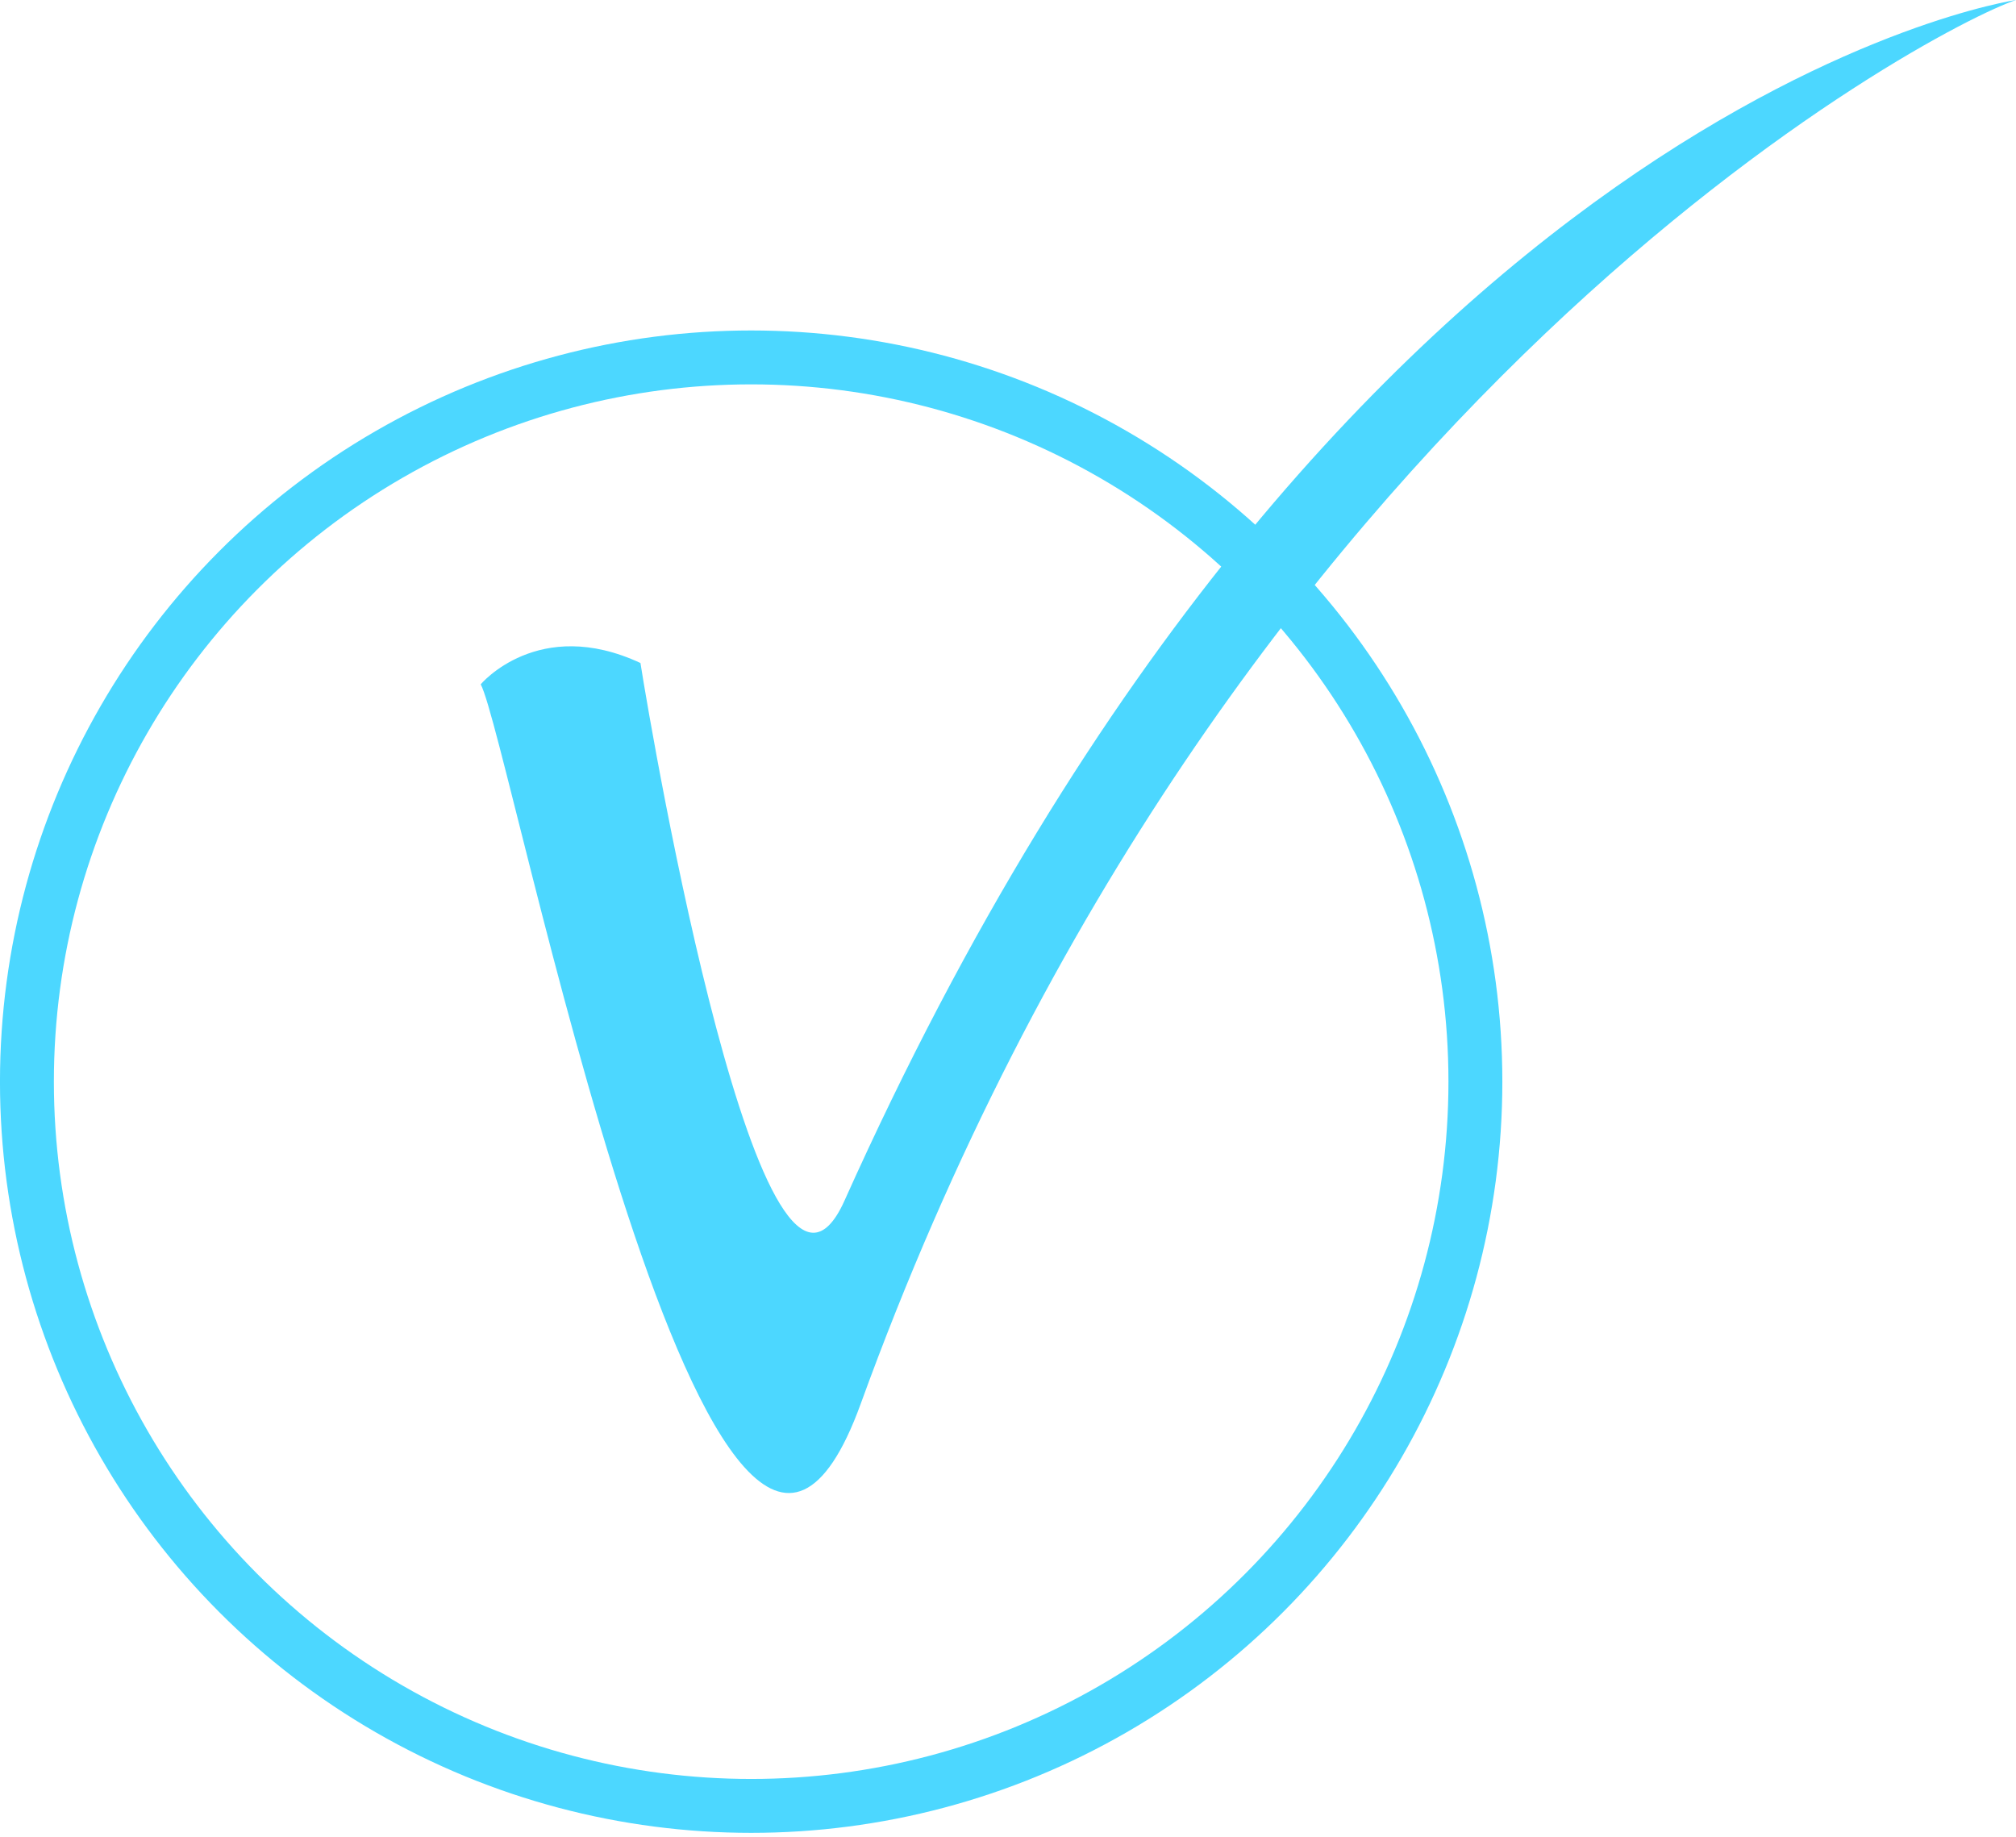
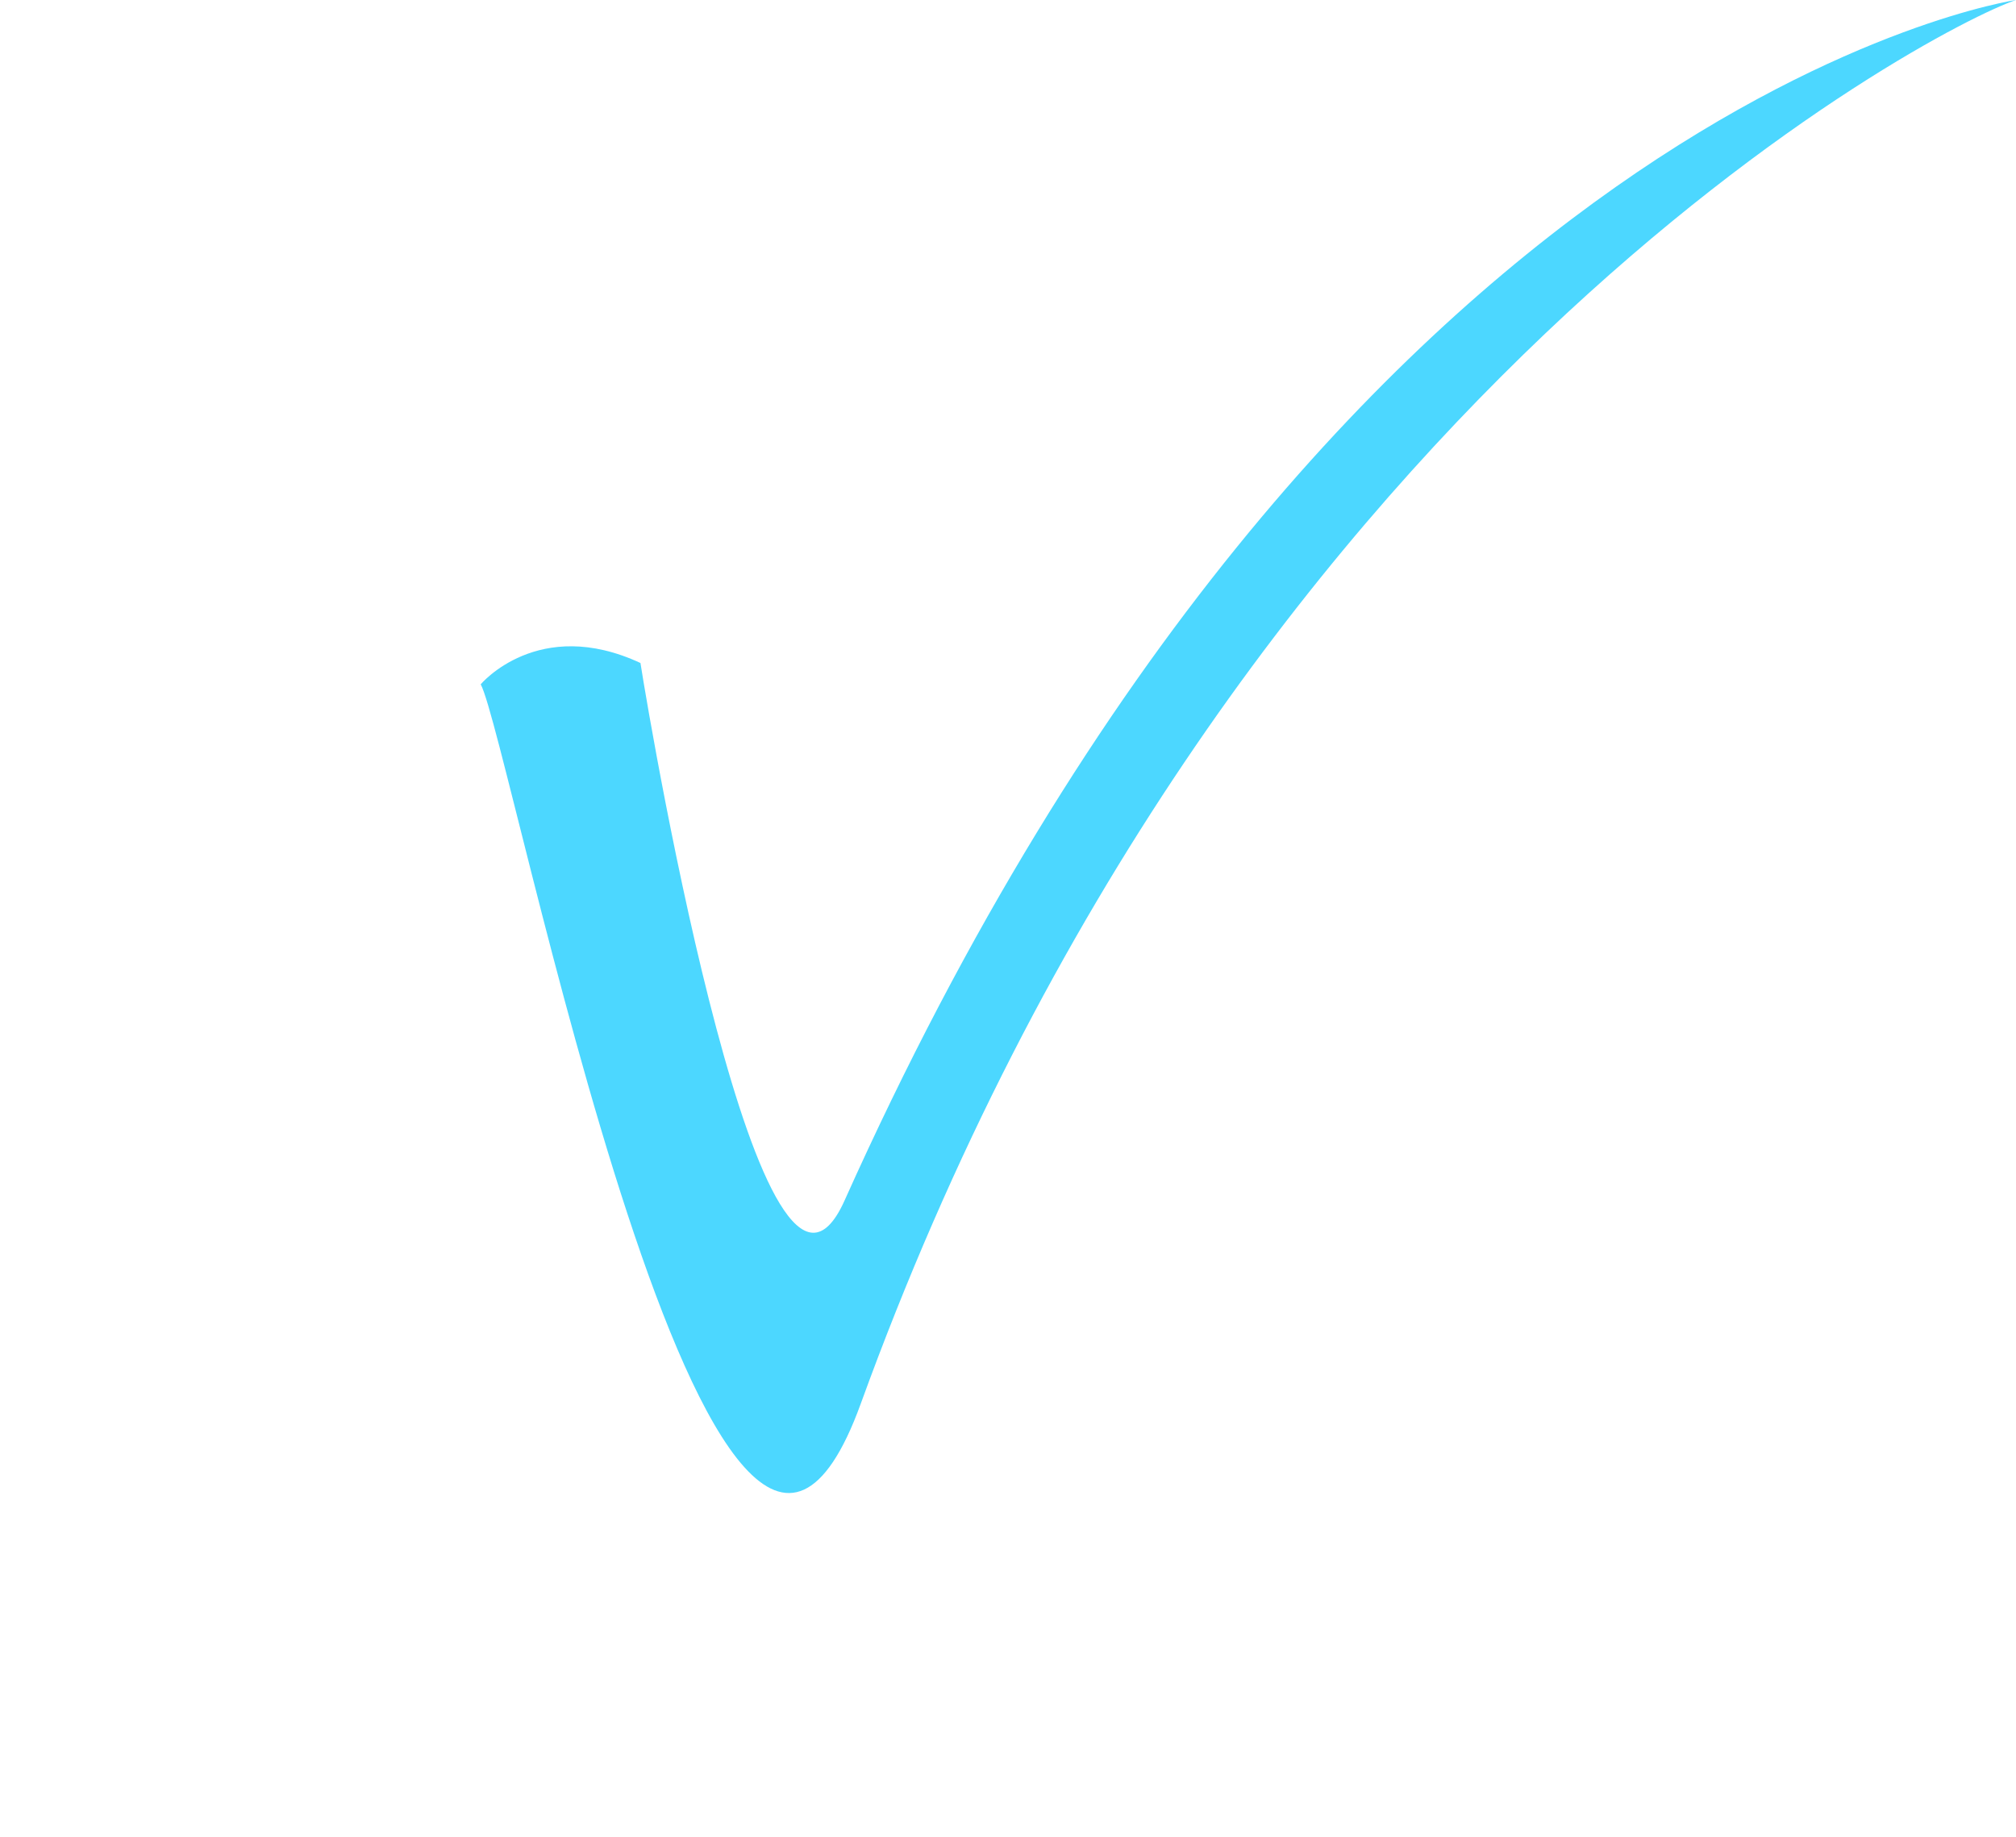
<svg xmlns="http://www.w3.org/2000/svg" width="45" height="41" viewBox="0 0 45 41" fill="none">
-   <circle cx="16.767" cy="24.144" r="16.166" stroke="#4CD7FF" stroke-width="1.203" />
  <path fill-rule="evenodd" clip-rule="evenodd" d="M14.296 14.799C14.554 16.452 17.031 30.869 18.853 26.794C29.883 2.202 45 0 45 0C43.179 0.607 27.388 8.807 19.213 31.333C15.98 40.245 11.382 16.456 10.73 15.275C10.73 15.274 12.017 13.739 14.296 14.799L14.296 14.799Z" fill="#4CD7FF" />
</svg>